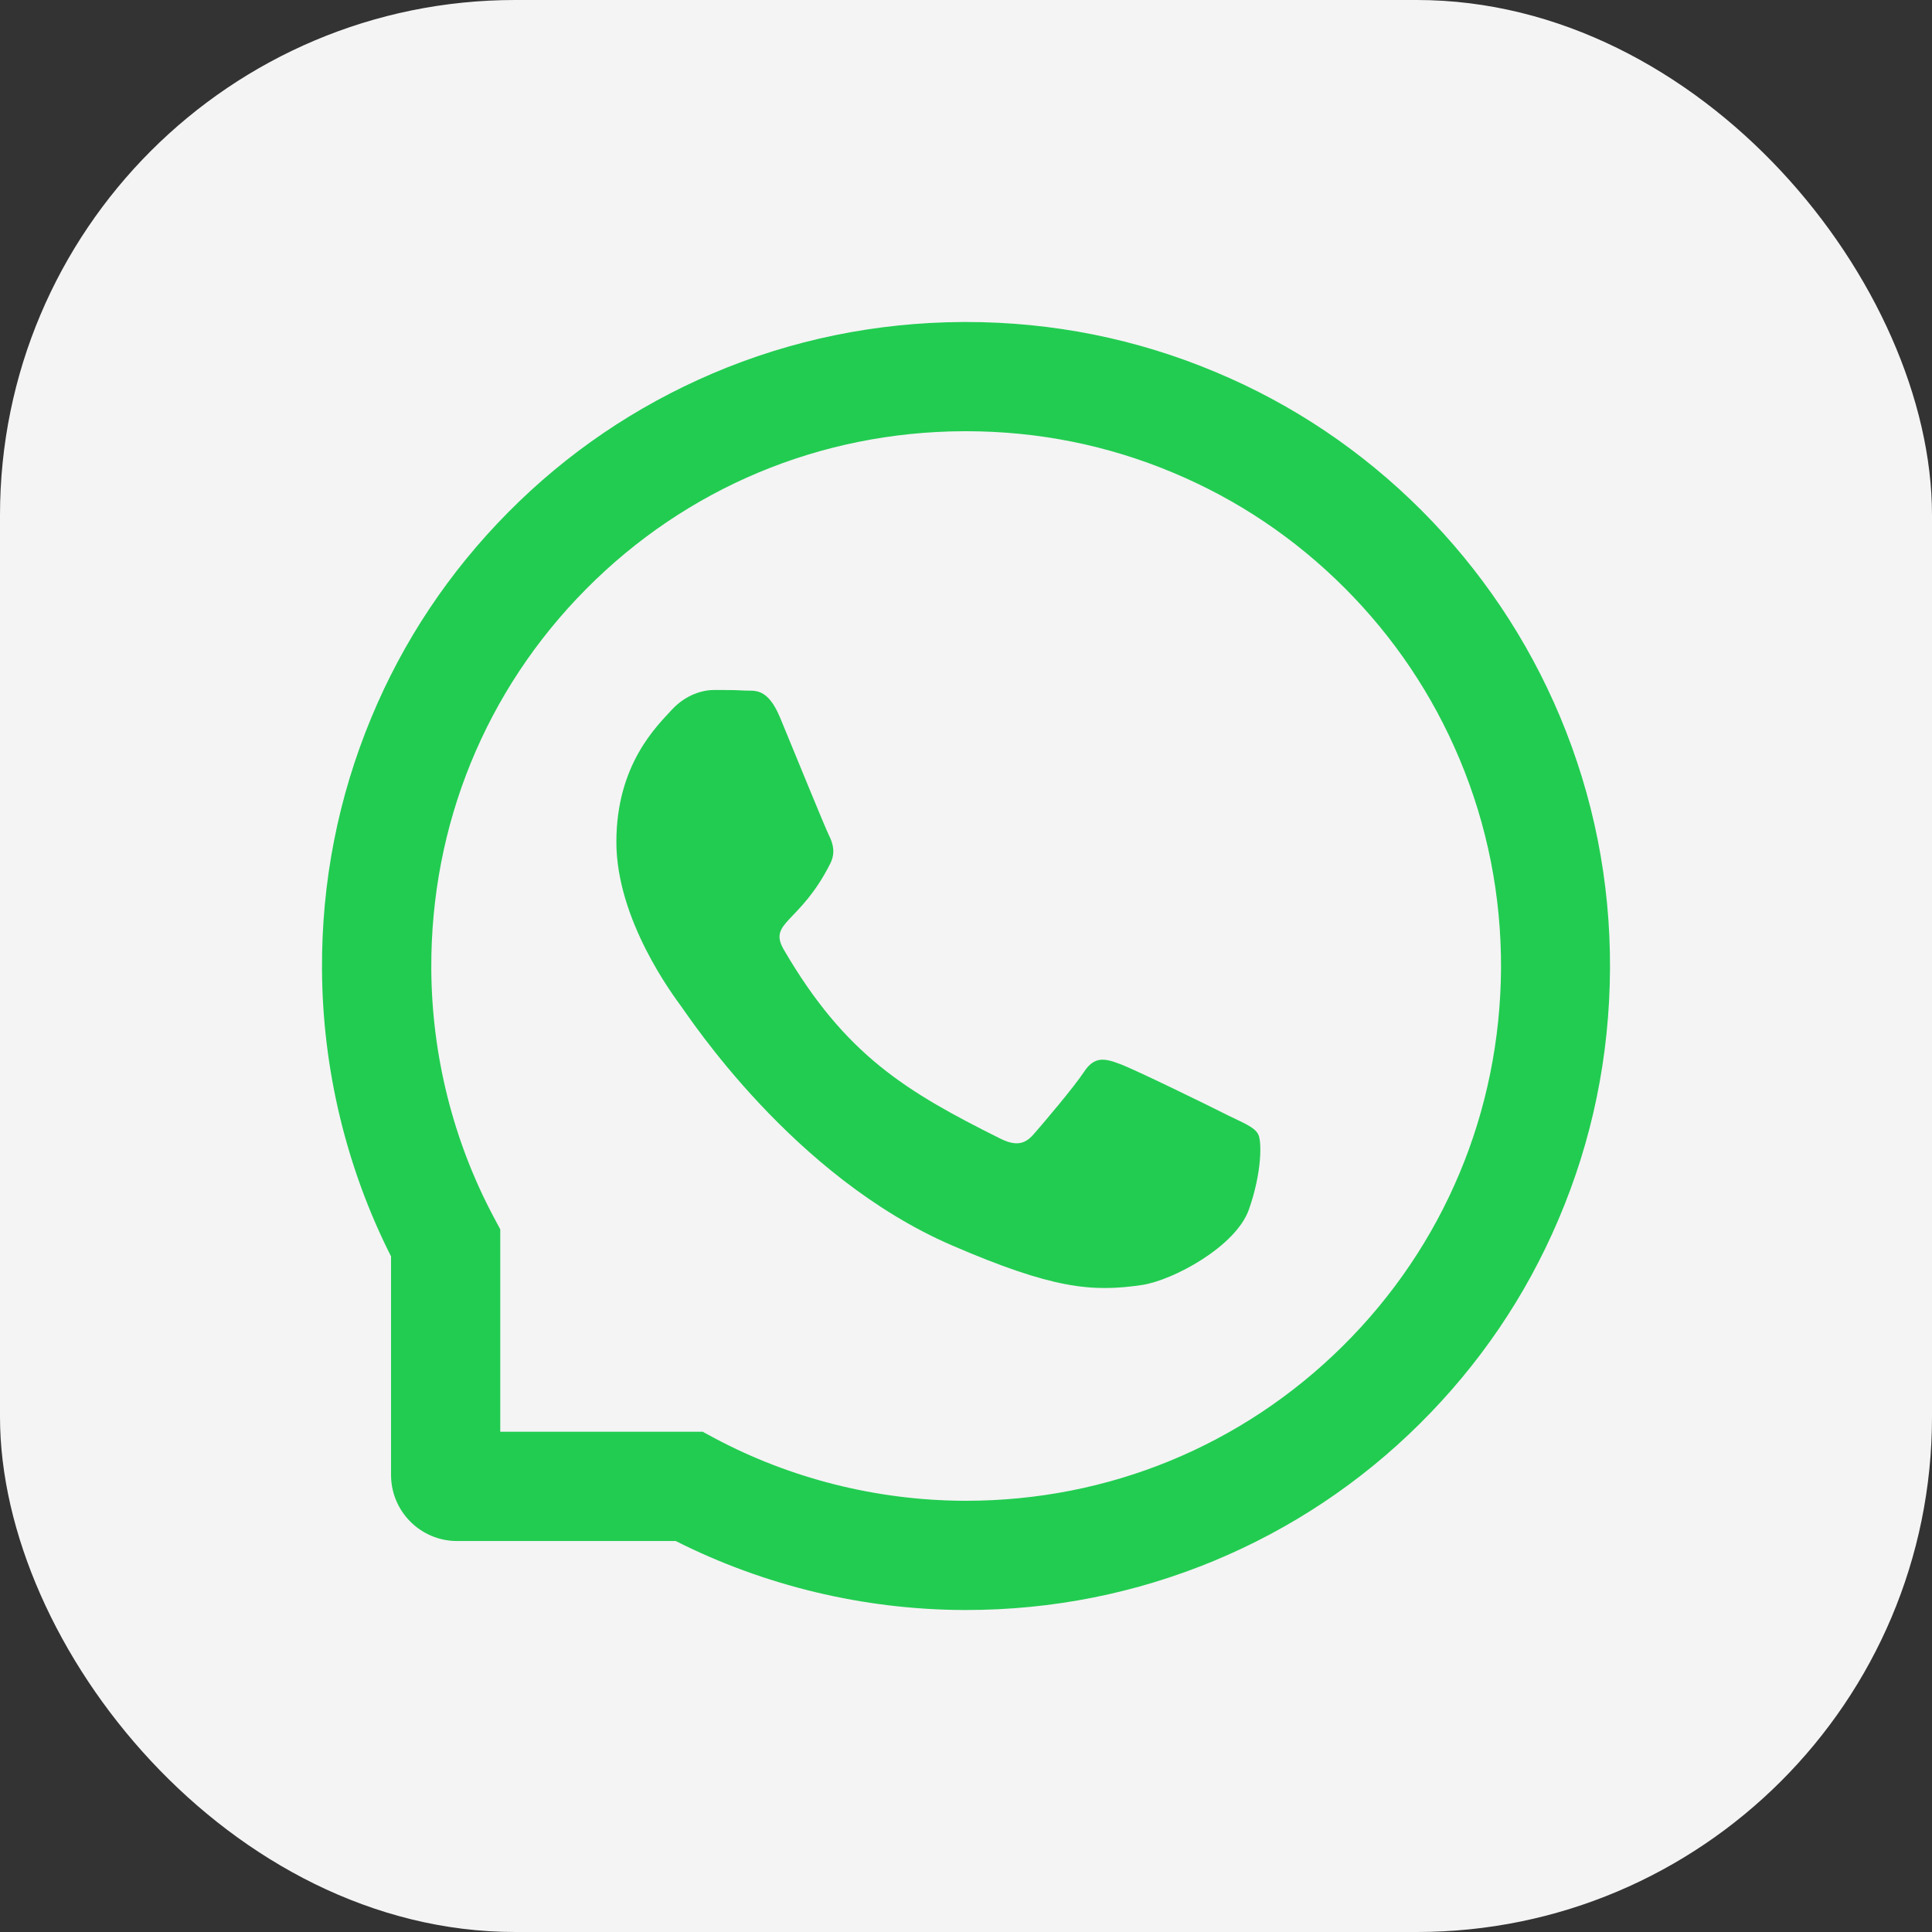
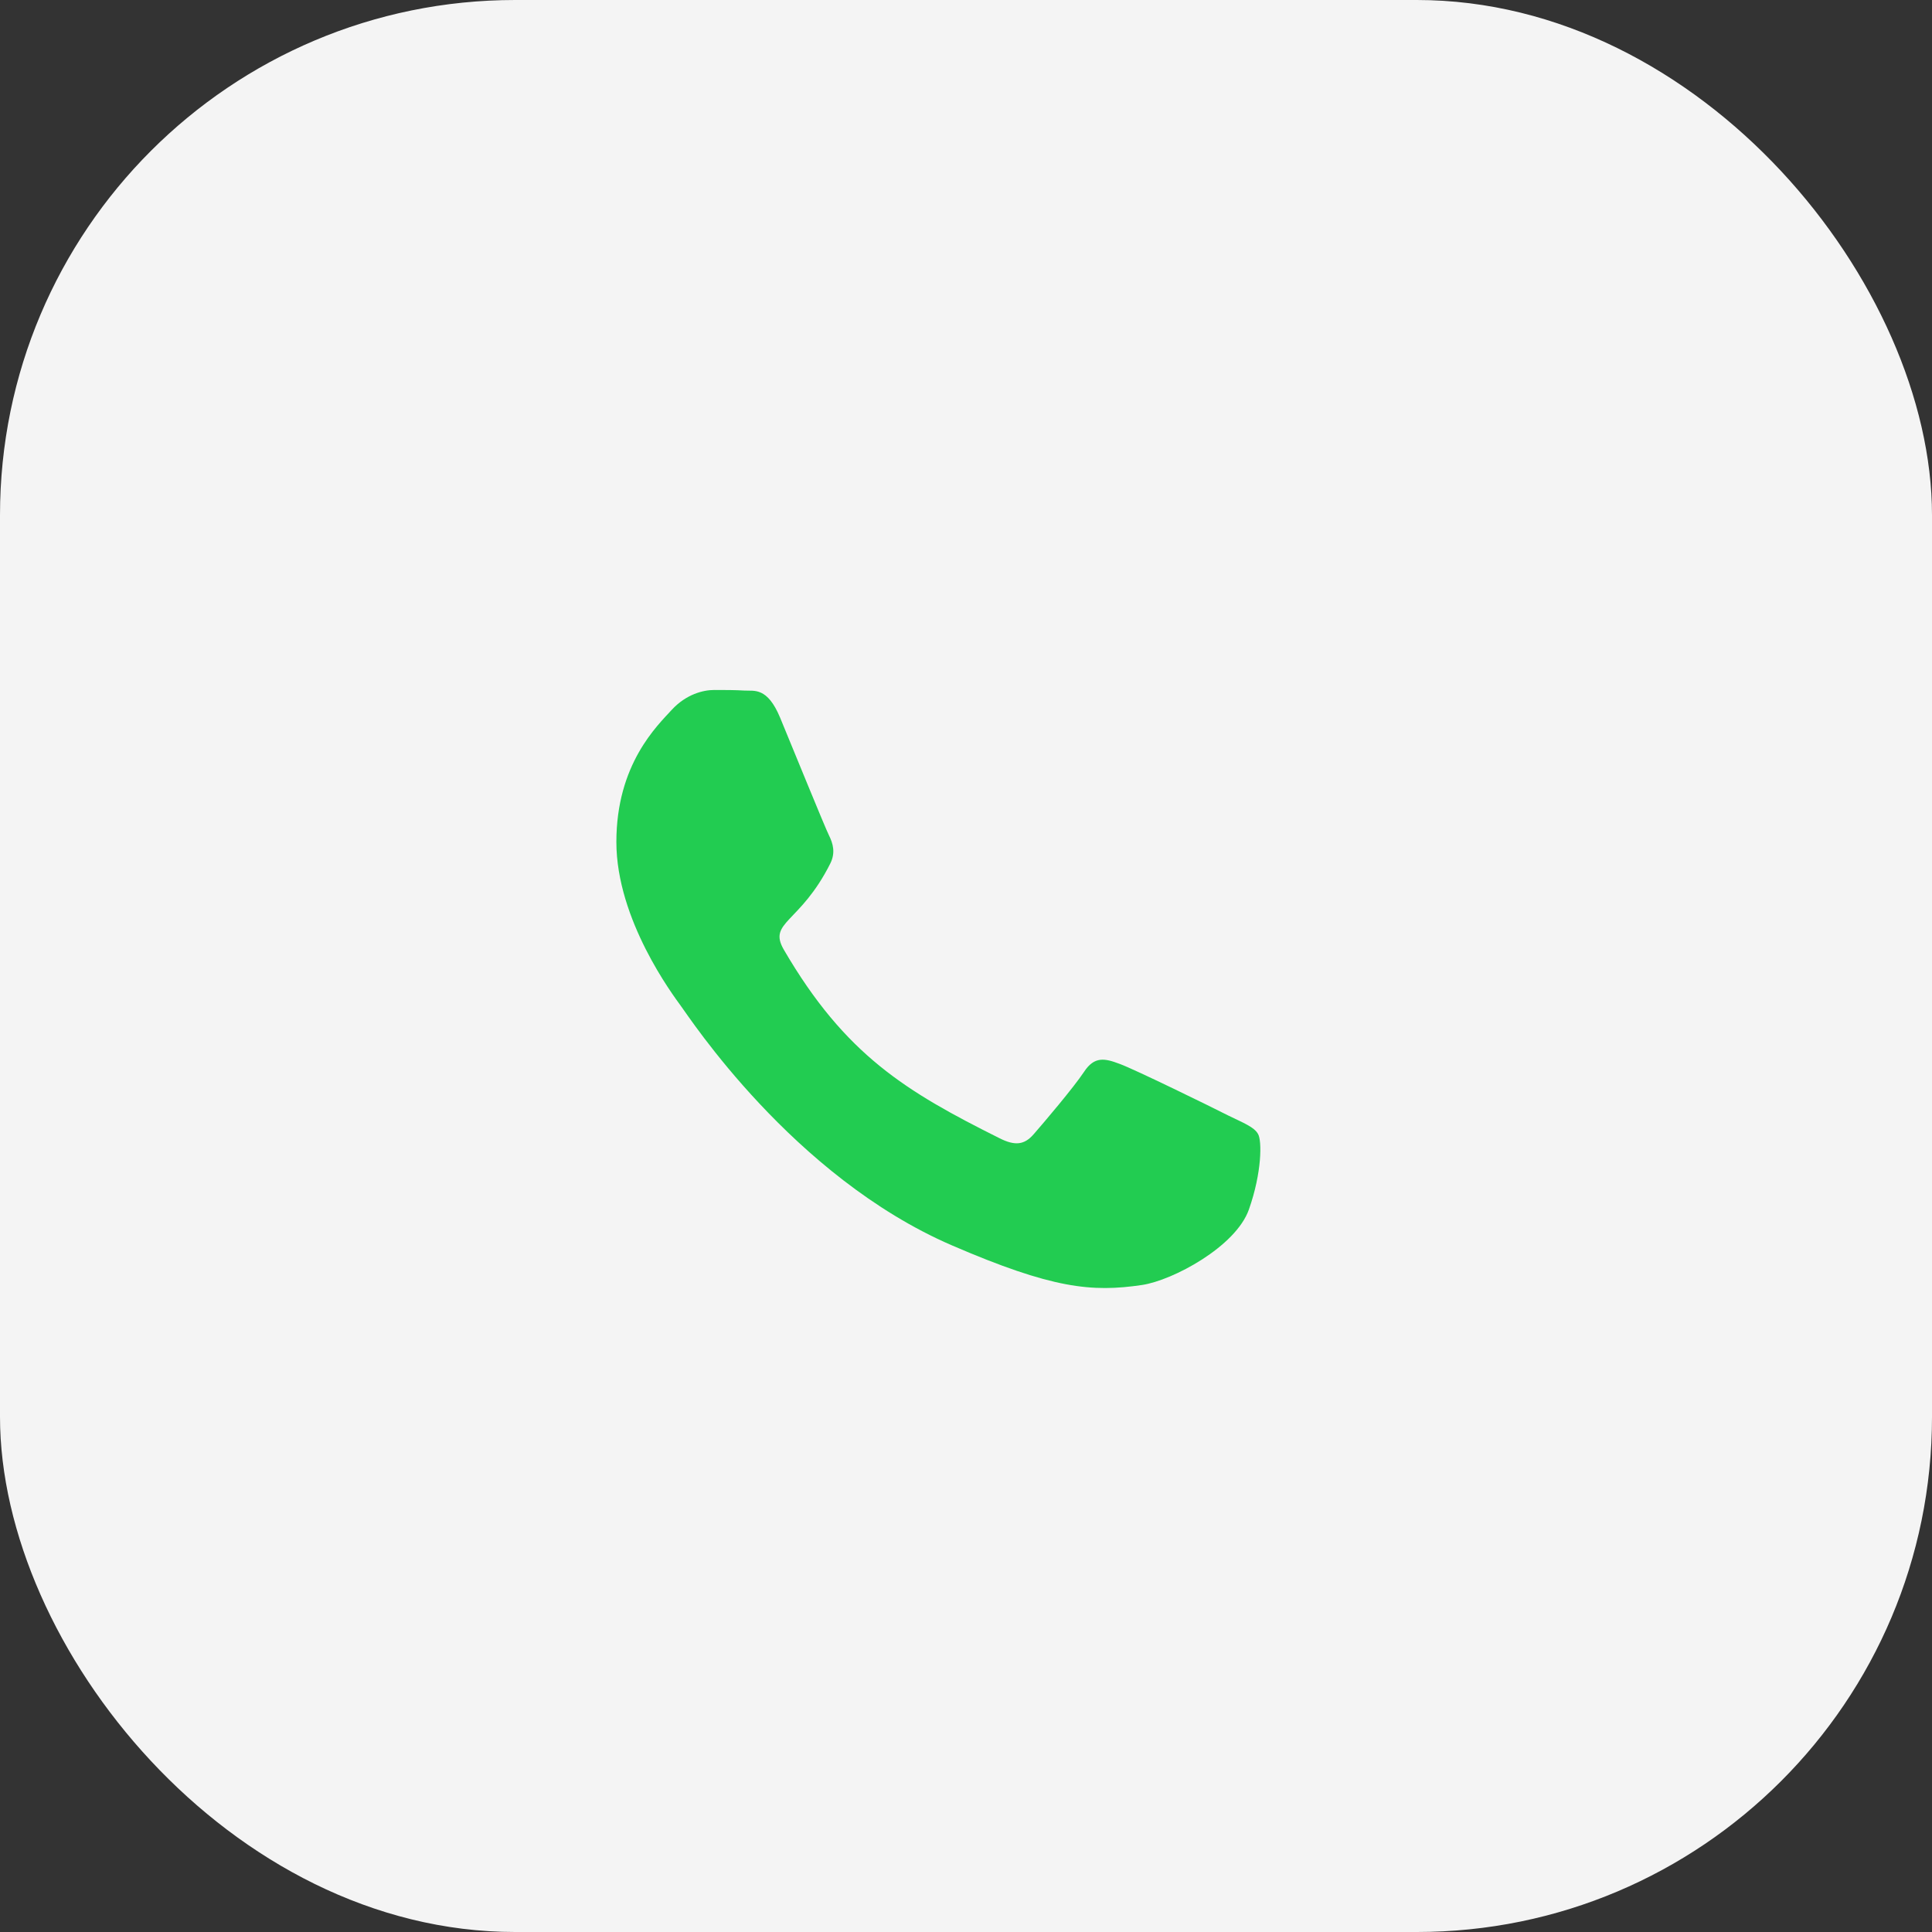
<svg xmlns="http://www.w3.org/2000/svg" width="30" height="30" viewBox="0 0 30 30" fill="none">
  <rect x="0" y="0" width="30" height="30" fill="#333333" stroke="none" />
  <rect width="30" height="30" rx="8" fill="#F4F4F4" />
  <path d="M19.067 17.319C18.823 17.194 17.611 16.601 17.386 16.52C17.16 16.435 16.995 16.395 16.832 16.645C16.667 16.893 16.198 17.444 16.051 17.612C15.908 17.777 15.763 17.797 15.52 17.674C14.073 16.951 13.125 16.384 12.172 14.748C11.919 14.313 12.424 14.344 12.895 13.404C12.975 13.239 12.935 13.098 12.873 12.973C12.81 12.848 12.319 11.639 12.114 11.145C11.915 10.665 11.71 10.732 11.56 10.723C11.417 10.714 11.254 10.714 11.089 10.714C10.924 10.714 10.658 10.777 10.433 11.02C10.207 11.268 9.571 11.864 9.571 13.074C9.571 14.284 10.453 15.455 10.573 15.621C10.698 15.786 12.308 18.268 14.779 19.337C16.341 20.011 16.953 20.069 17.734 19.953C18.21 19.882 19.189 19.359 19.393 18.781C19.596 18.205 19.596 17.712 19.535 17.609C19.475 17.5 19.31 17.438 19.067 17.319Z" fill="#22CC51" />
-   <path d="M24.223 11.125C23.719 9.926 22.995 8.85 22.074 7.926C21.152 7.004 20.076 6.279 18.875 5.777C17.647 5.261 16.344 5 15 5H14.955C13.603 5.007 12.292 5.275 11.06 5.801C9.871 6.31 8.804 7.033 7.891 7.955C6.978 8.877 6.261 9.949 5.766 11.143C5.252 12.38 4.993 13.694 5 15.047C5.007 16.596 5.377 18.134 6.072 19.509V22.902C6.072 23.469 6.531 23.929 7.098 23.929H10.493C11.868 24.623 13.406 24.993 14.955 25H15.002C16.339 25 17.636 24.741 18.857 24.234C20.051 23.737 21.125 23.022 22.045 22.109C22.966 21.196 23.692 20.13 24.198 18.94C24.725 17.708 24.993 16.397 25 15.045C25.007 13.685 24.743 12.366 24.223 11.125ZM20.85 20.902C19.286 22.451 17.21 23.304 15 23.304H14.962C13.616 23.297 12.279 22.962 11.098 22.333L10.911 22.232H7.768V19.089L7.668 18.902C7.038 17.721 6.703 16.384 6.697 15.038C6.688 12.812 7.538 10.723 9.098 9.15C10.656 7.576 12.739 6.705 14.964 6.696H15.002C16.118 6.696 17.201 6.913 18.221 7.342C19.216 7.759 20.109 8.359 20.877 9.127C21.643 9.893 22.245 10.788 22.663 11.784C23.096 12.815 23.312 13.909 23.308 15.038C23.294 17.261 22.422 19.344 20.85 20.902Z" fill="#22CC51" />
</svg>